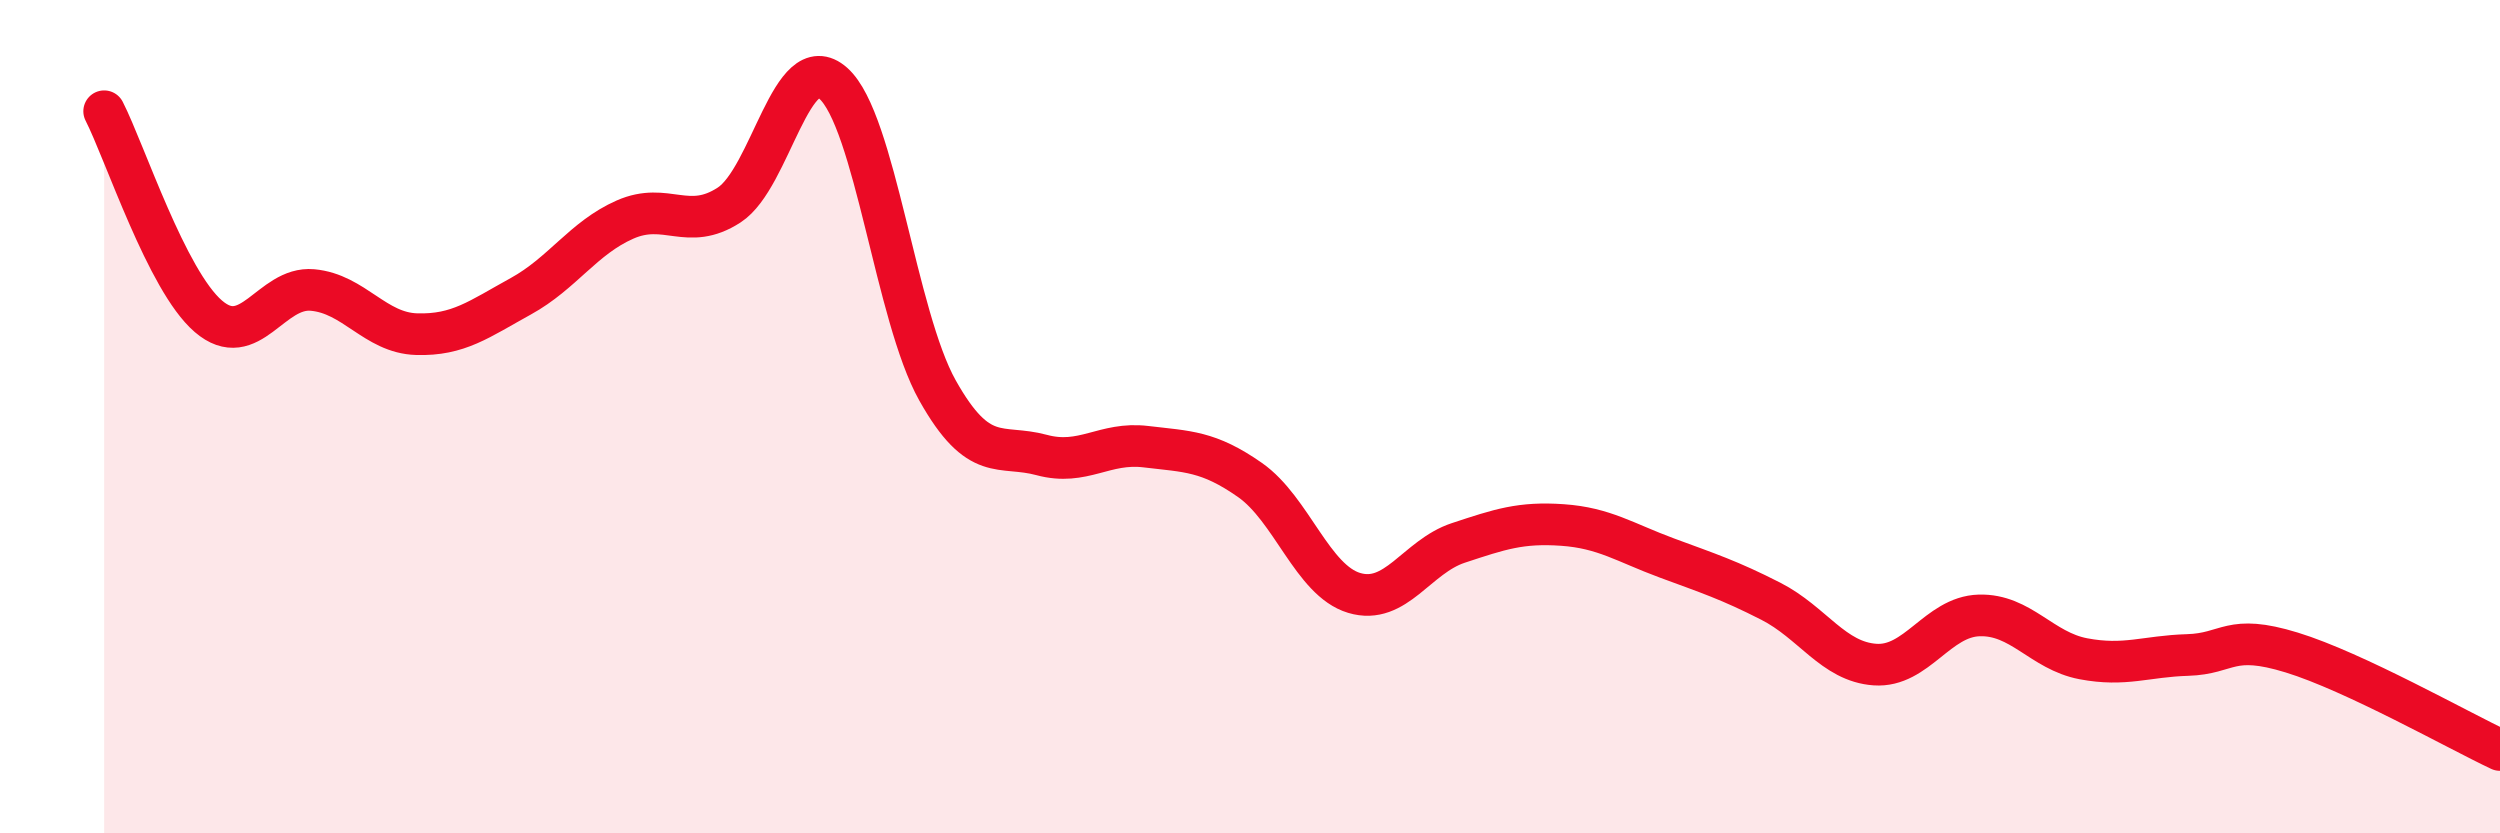
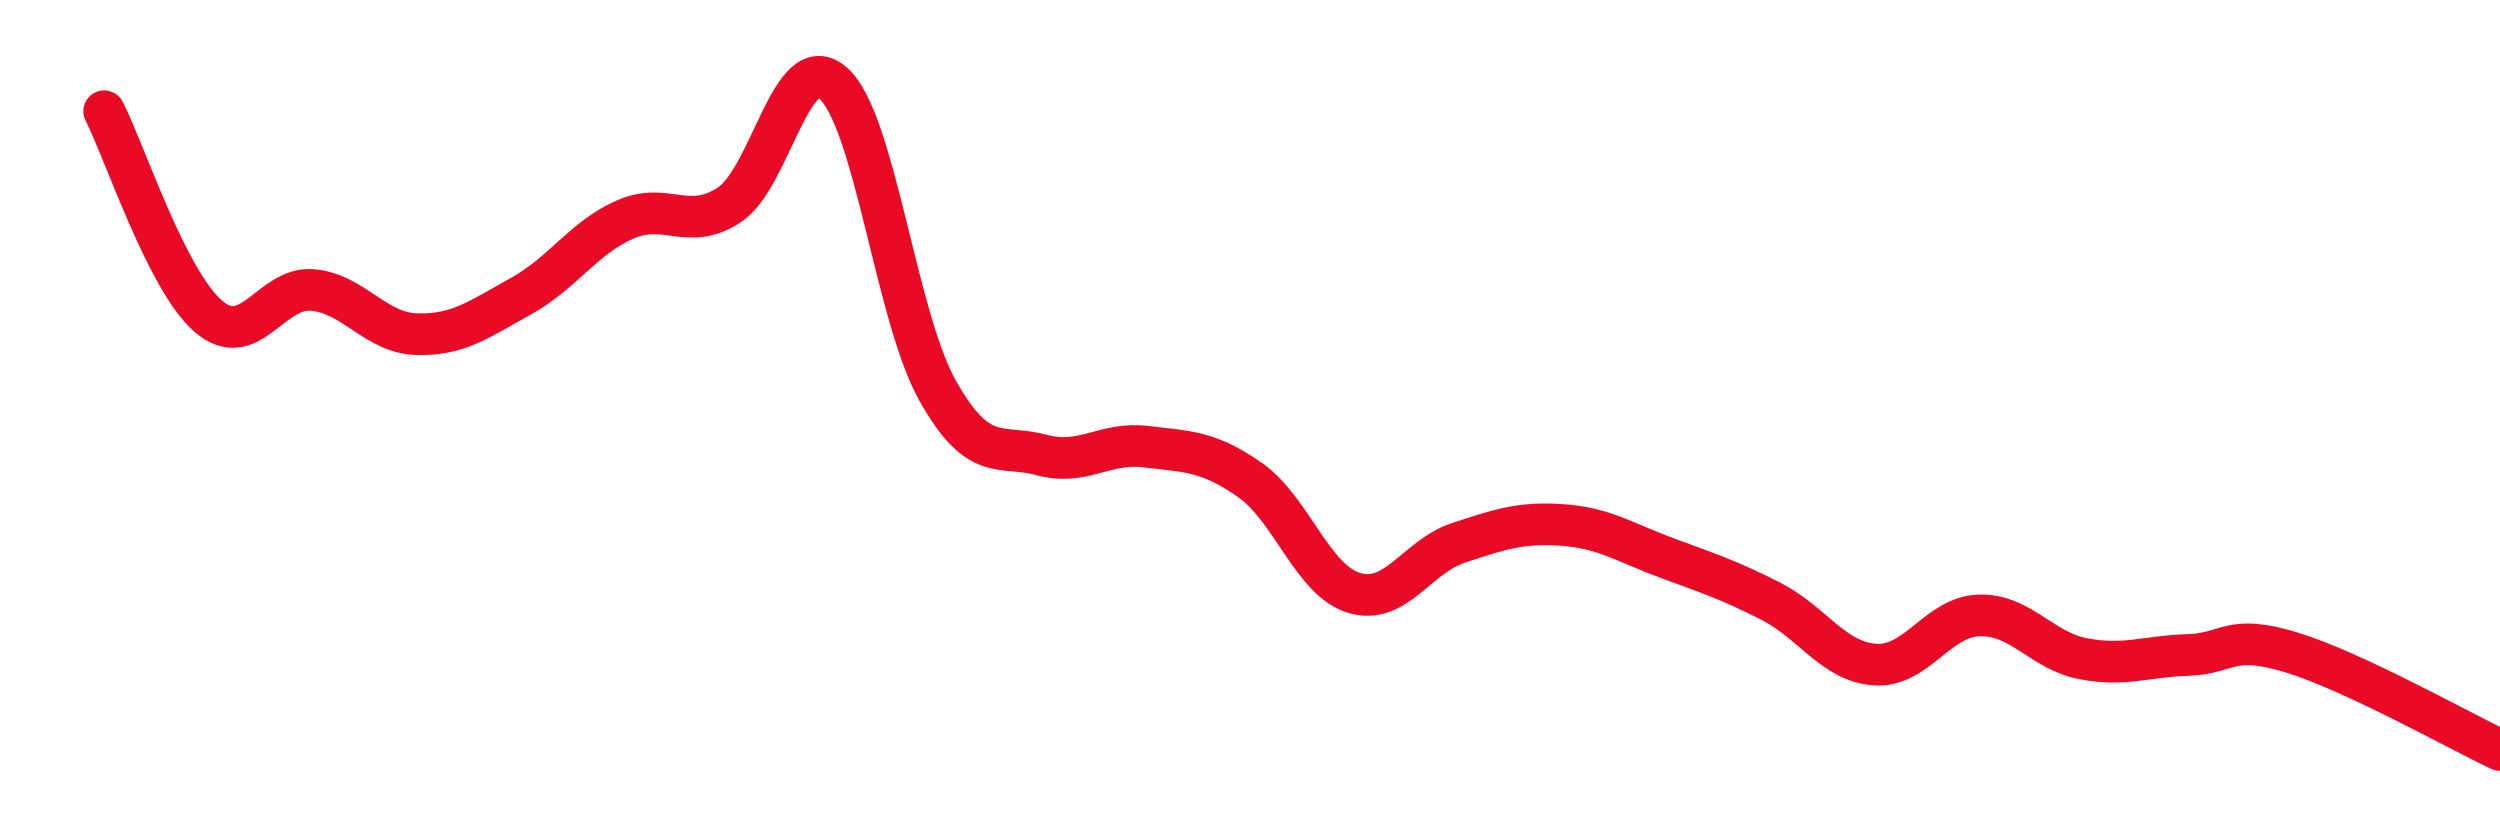
<svg xmlns="http://www.w3.org/2000/svg" width="60" height="20" viewBox="0 0 60 20">
-   <path d="M 2.5,2.67 C 3,3.65 4,6.73 5,7.59 C 6,8.45 6.5,6.87 7.5,6.96 C 8.5,7.05 9,7.99 10,8.02 C 11,8.05 11.5,7.66 12.5,7.11 C 13.5,6.56 14,5.71 15,5.27 C 16,4.83 16.5,5.57 17.5,4.92 C 18.5,4.27 19,1.11 20,2 C 21,2.89 21.5,7.59 22.5,9.37 C 23.5,11.15 24,10.65 25,10.92 C 26,11.19 26.5,10.6 27.5,10.72 C 28.5,10.84 29,10.82 30,11.52 C 31,12.22 31.5,13.93 32.5,14.23 C 33.5,14.53 34,13.36 35,13.03 C 36,12.7 36.5,12.53 37.5,12.6 C 38.5,12.67 39,13.02 40,13.39 C 41,13.76 41.5,13.92 42.5,14.43 C 43.5,14.94 44,15.88 45,15.95 C 46,16.02 46.5,14.8 47.5,14.77 C 48.5,14.74 49,15.62 50,15.81 C 51,16 51.5,15.75 52.5,15.72 C 53.5,15.69 53.5,15.2 55,15.66 C 56.5,16.12 59,17.53 60,18L60 20L2.5 20Z" fill="#EB0A25" opacity="0.1" stroke-linecap="round" stroke-linejoin="round" />
  <path d="M 2.5,2.67 C 3,3.65 4,6.73 5,7.59 C 6,8.45 6.5,6.87 7.5,6.96 C 8.5,7.05 9,7.99 10,8.02 C 11,8.05 11.5,7.66 12.5,7.11 C 13.5,6.56 14,5.71 15,5.27 C 16,4.83 16.5,5.57 17.5,4.92 C 18.5,4.27 19,1.11 20,2 C 21,2.89 21.5,7.59 22.5,9.37 C 23.5,11.15 24,10.65 25,10.92 C 26,11.19 26.5,10.6 27.5,10.72 C 28.5,10.84 29,10.82 30,11.52 C 31,12.22 31.5,13.93 32.5,14.23 C 33.5,14.53 34,13.36 35,13.03 C 36,12.7 36.5,12.53 37.5,12.6 C 38.5,12.67 39,13.02 40,13.39 C 41,13.76 41.5,13.92 42.5,14.43 C 43.5,14.94 44,15.88 45,15.95 C 46,16.02 46.5,14.8 47.5,14.77 C 48.5,14.74 49,15.62 50,15.81 C 51,16 51.5,15.75 52.5,15.72 C 53.5,15.69 53.5,15.2 55,15.66 C 56.5,16.12 59,17.53 60,18" stroke="#EB0A25" stroke-width="1" fill="none" stroke-linecap="round" stroke-linejoin="round" />
</svg>